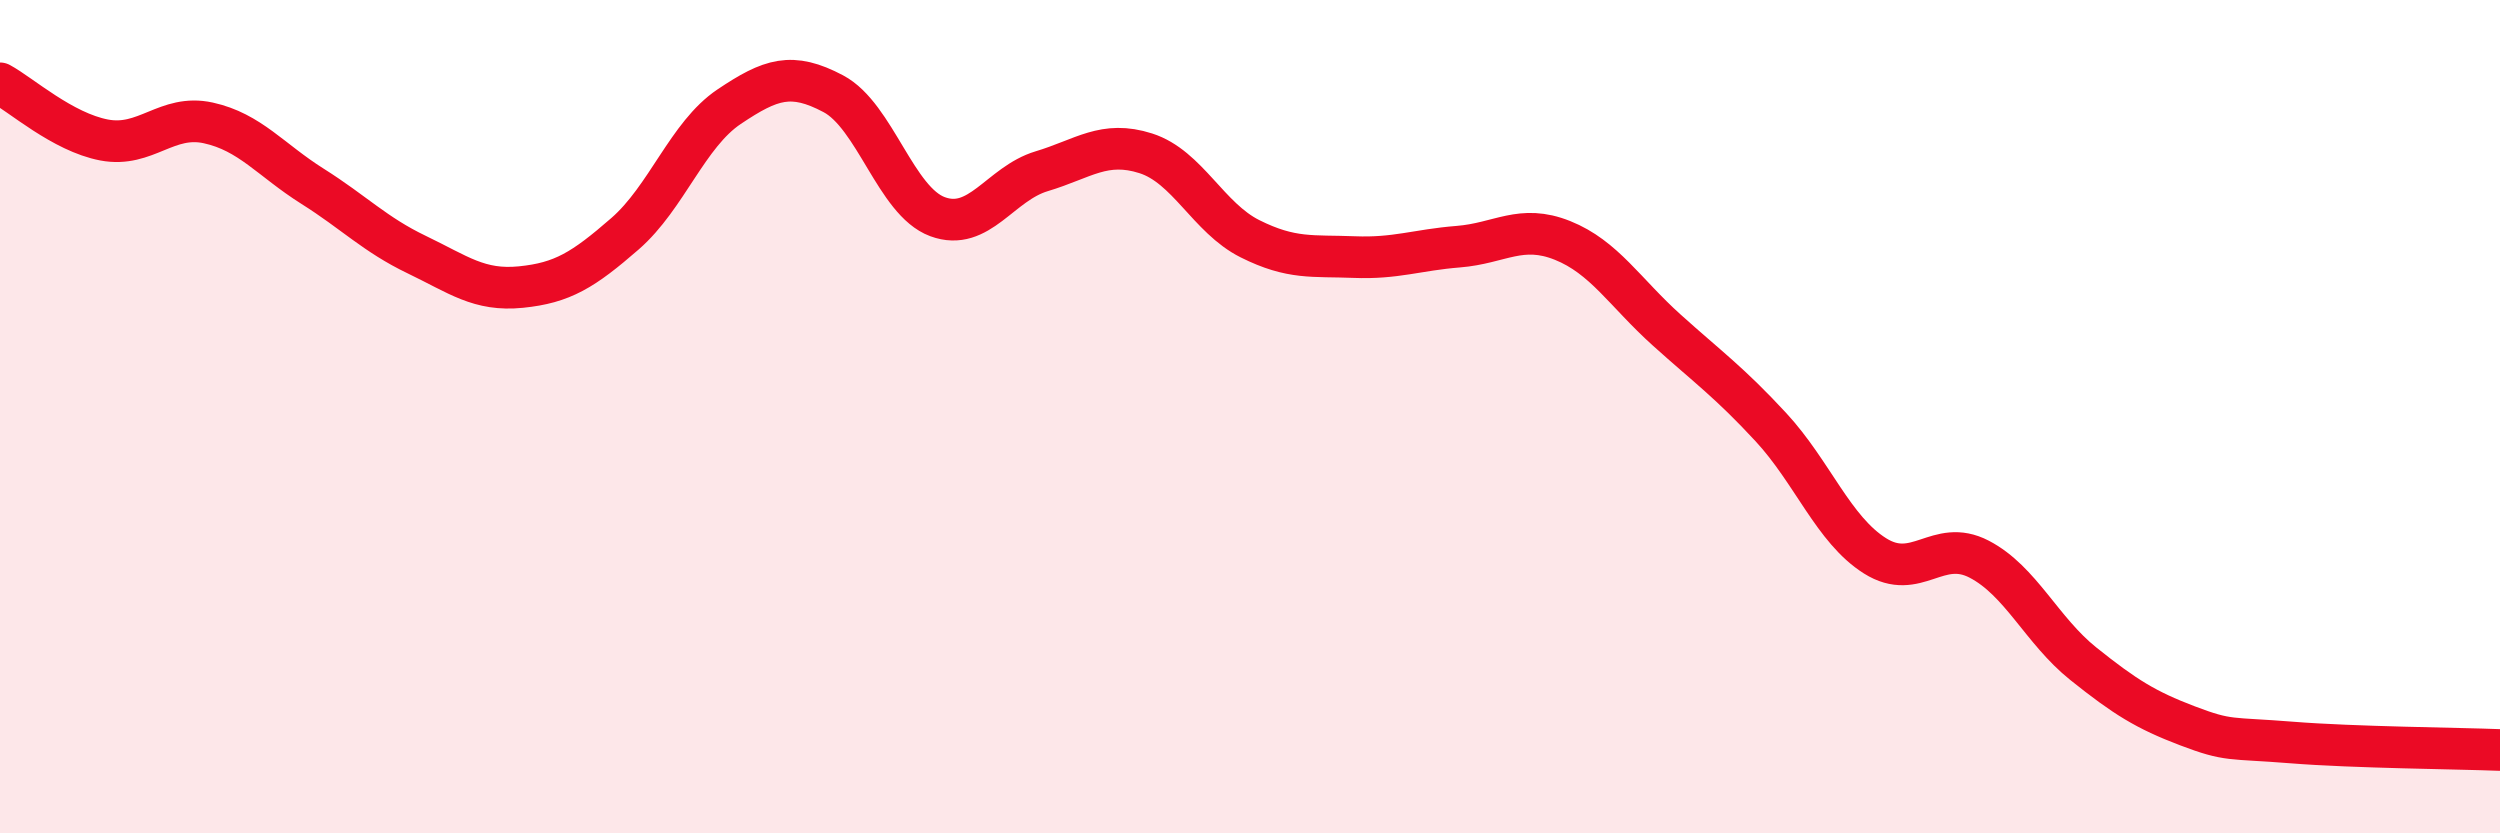
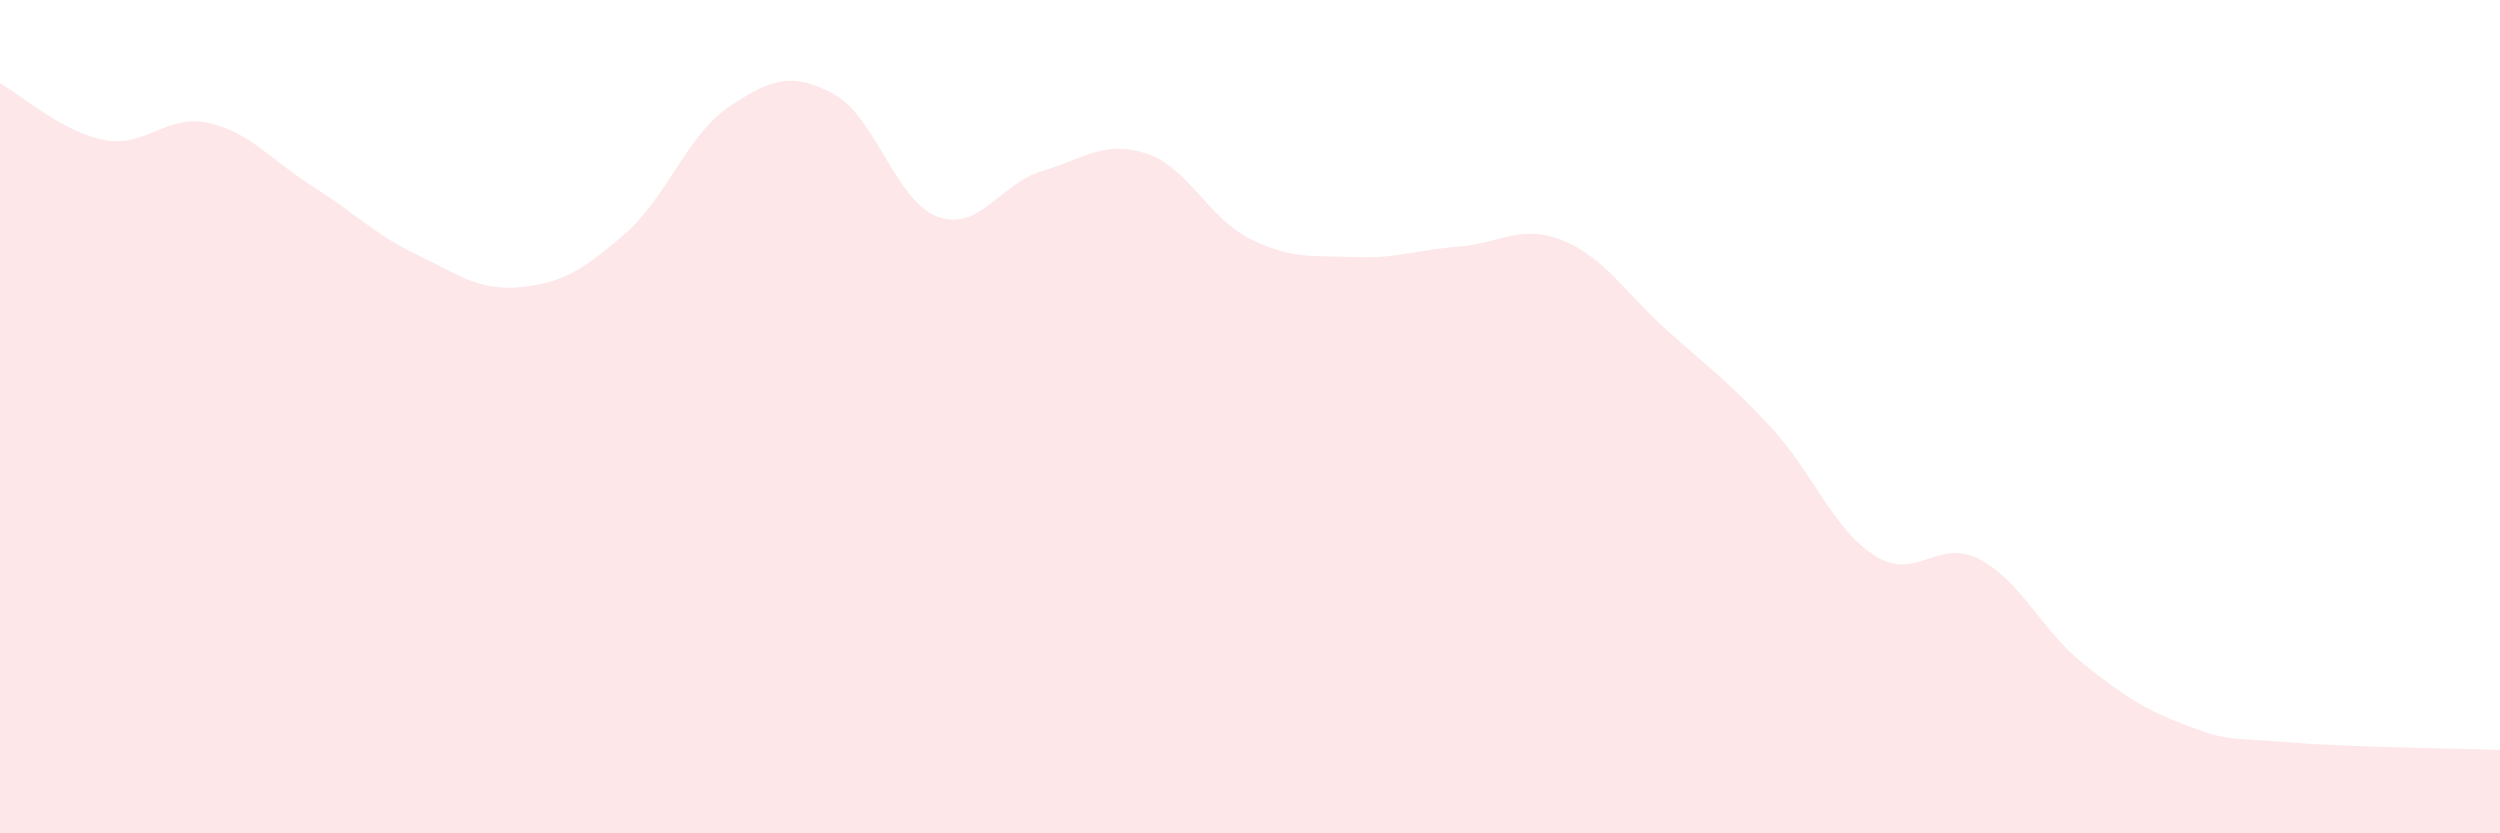
<svg xmlns="http://www.w3.org/2000/svg" width="60" height="20" viewBox="0 0 60 20">
  <path d="M 0,2 C 0.5,2.27 1.5,3.17 2.5,3.36 C 3.5,3.55 4,2.73 5,2.95 C 6,3.17 6.5,3.84 7.5,4.47 C 8.5,5.1 9,5.63 10,6.11 C 11,6.59 11.5,6.99 12.5,6.89 C 13.5,6.79 14,6.48 15,5.61 C 16,4.74 16.5,3.23 17.5,2.56 C 18.5,1.89 19,1.72 20,2.25 C 21,2.78 21.5,4.83 22.5,5.2 C 23.5,5.57 24,4.41 25,4.11 C 26,3.81 26.5,3.36 27.5,3.68 C 28.5,4 29,5.23 30,5.73 C 31,6.23 31.5,6.13 32.5,6.17 C 33.5,6.21 34,6 35,5.92 C 36,5.84 36.5,5.37 37.5,5.77 C 38.5,6.17 39,7.02 40,7.92 C 41,8.82 41.5,9.17 42.5,10.25 C 43.5,11.33 44,12.71 45,13.34 C 46,13.97 46.5,12.9 47.5,13.42 C 48.5,13.94 49,15.13 50,15.93 C 51,16.73 51.5,17.04 52.5,17.42 C 53.5,17.8 53.5,17.7 55,17.82 C 56.5,17.94 59,17.96 60,18L60 20L0 20Z" fill="#EB0A25" opacity="0.1" stroke-linecap="round" stroke-linejoin="round" />
-   <path d="M 0,2 C 0.5,2.27 1.5,3.17 2.5,3.36 C 3.5,3.55 4,2.73 5,2.95 C 6,3.17 6.5,3.84 7.5,4.47 C 8.5,5.1 9,5.63 10,6.11 C 11,6.59 11.5,6.99 12.5,6.89 C 13.5,6.79 14,6.48 15,5.61 C 16,4.74 16.5,3.23 17.5,2.56 C 18.5,1.89 19,1.72 20,2.25 C 21,2.78 21.5,4.83 22.5,5.2 C 23.5,5.57 24,4.41 25,4.11 C 26,3.81 26.5,3.36 27.5,3.68 C 28.5,4 29,5.23 30,5.73 C 31,6.23 31.5,6.13 32.5,6.17 C 33.5,6.21 34,6 35,5.92 C 36,5.84 36.5,5.37 37.5,5.77 C 38.5,6.17 39,7.02 40,7.92 C 41,8.82 41.5,9.17 42.5,10.25 C 43.5,11.33 44,12.71 45,13.34 C 46,13.97 46.5,12.9 47.5,13.42 C 48.5,13.94 49,15.13 50,15.93 C 51,16.73 51.5,17.04 52.5,17.42 C 53.5,17.8 53.5,17.7 55,17.82 C 56.5,17.94 59,17.96 60,18" stroke="#EB0A25" stroke-width="1" fill="none" stroke-linecap="round" stroke-linejoin="round" />
</svg>